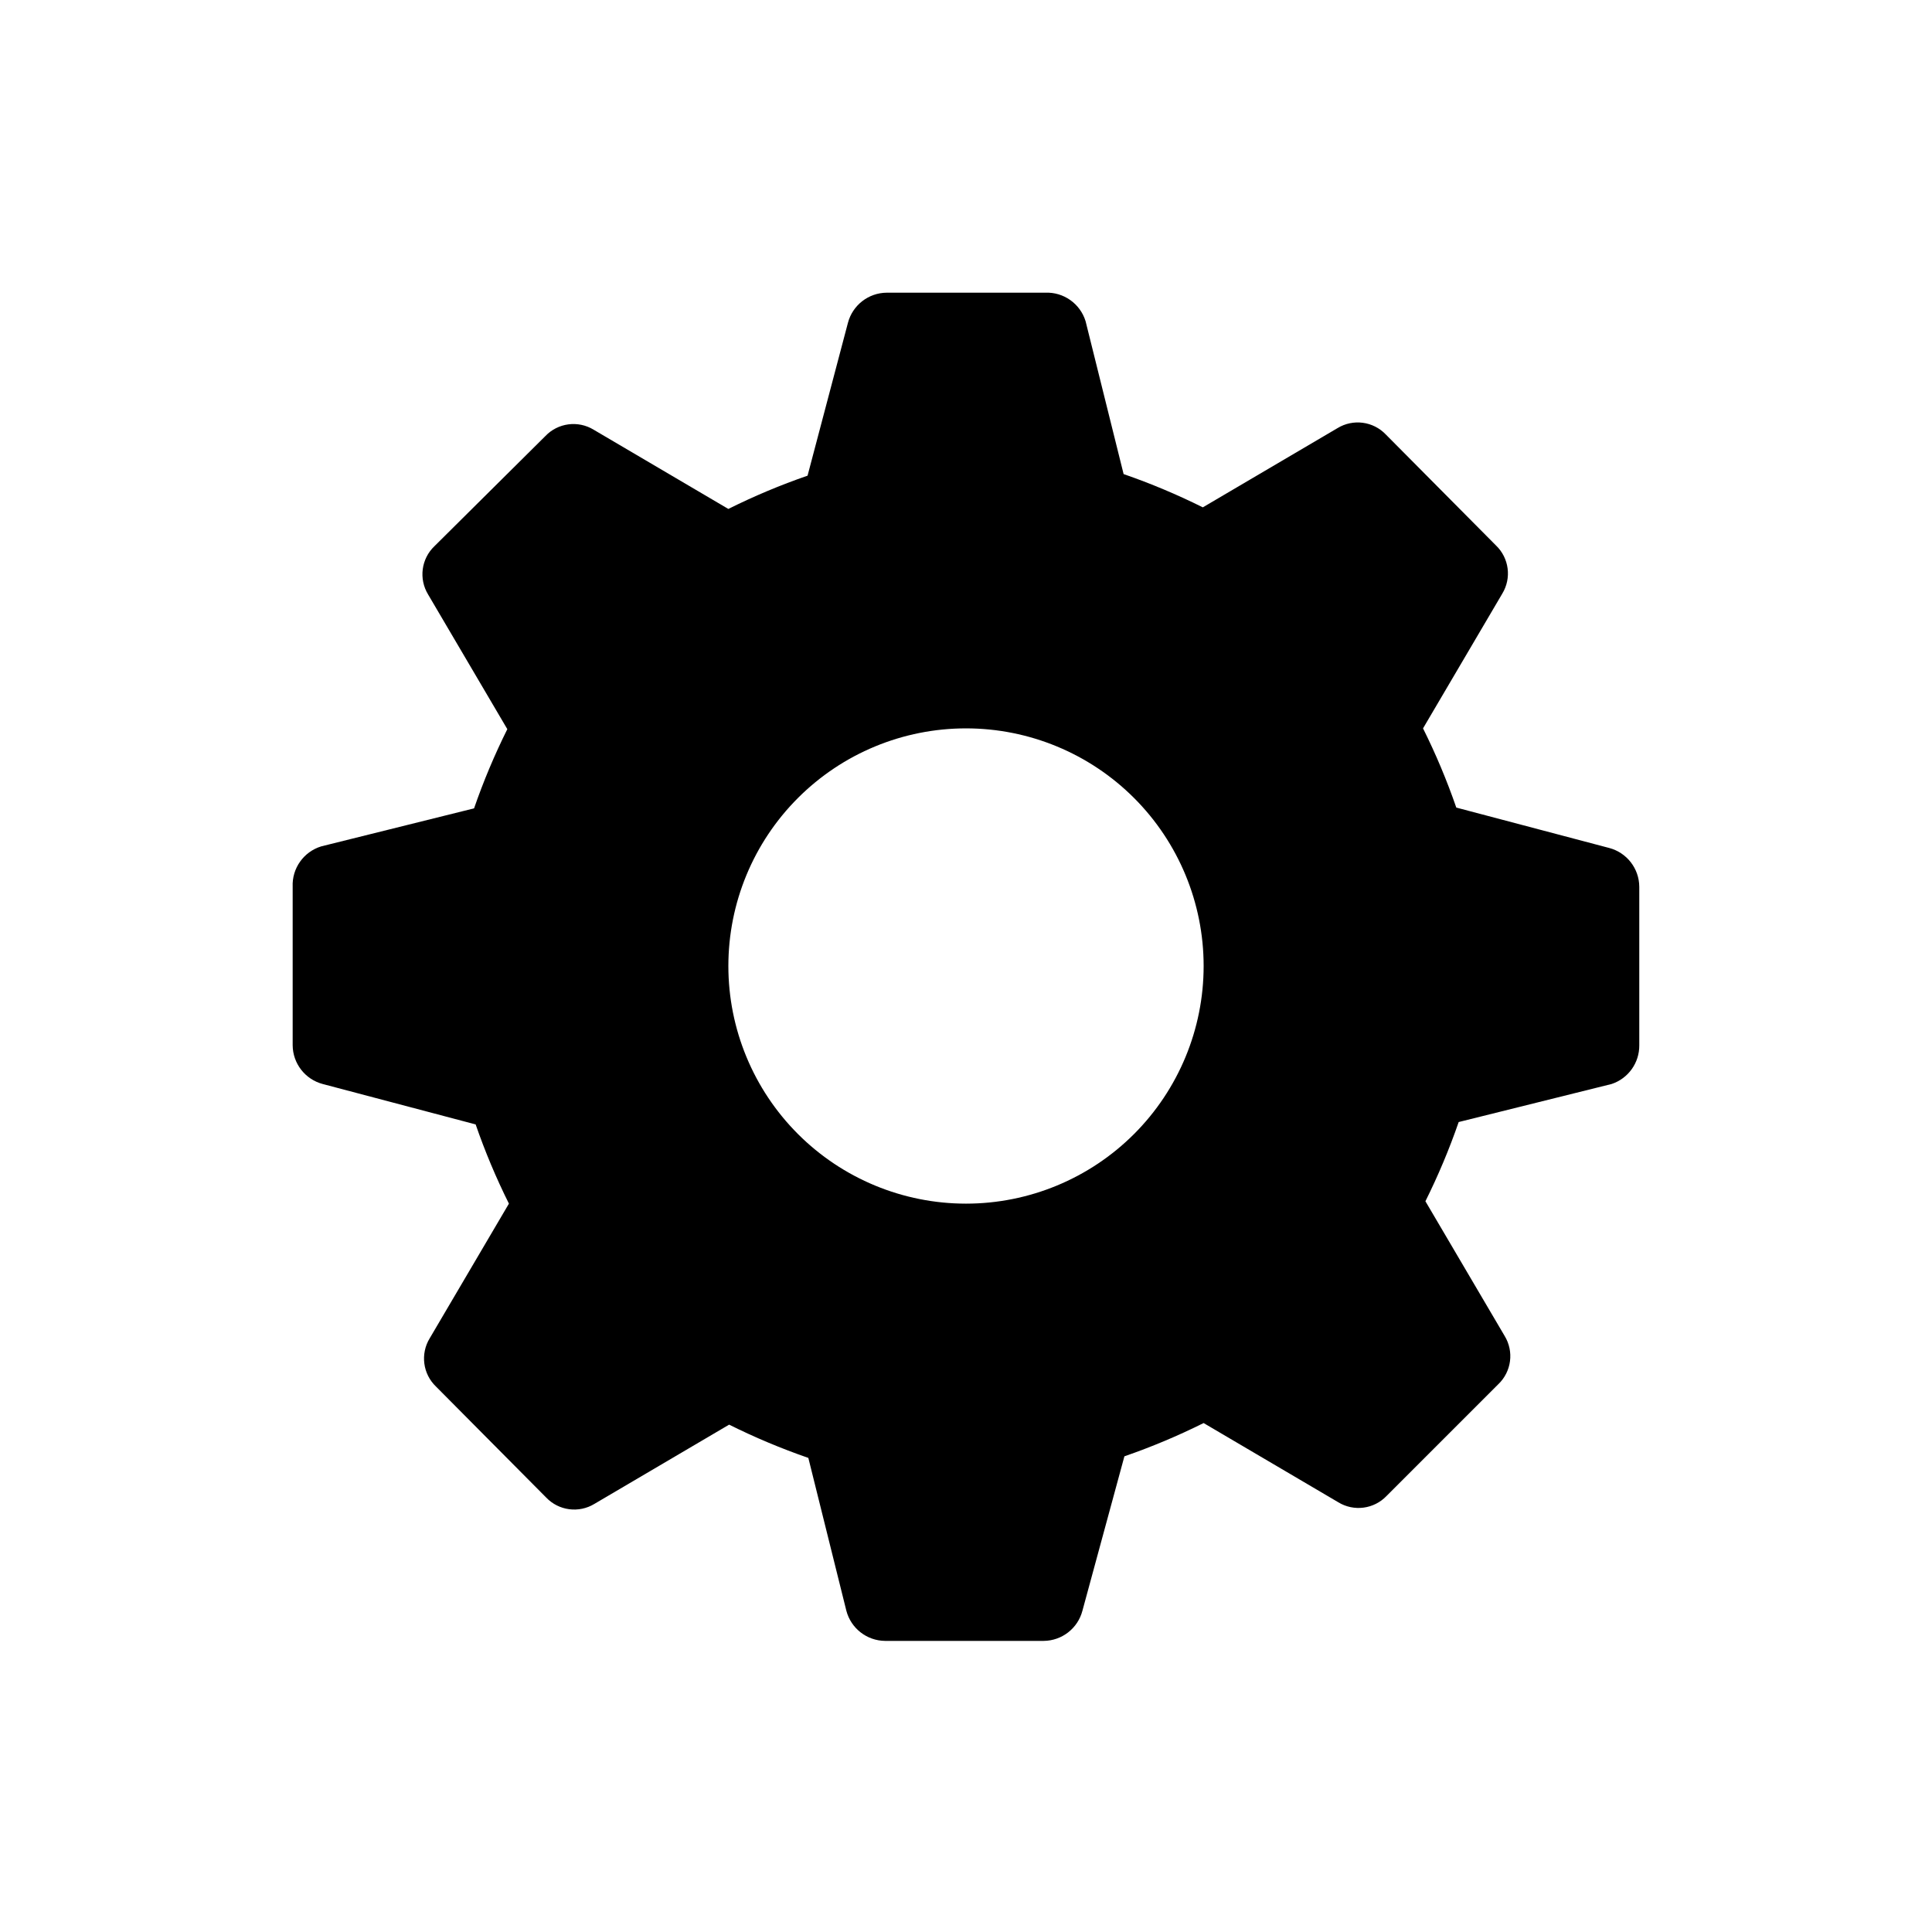
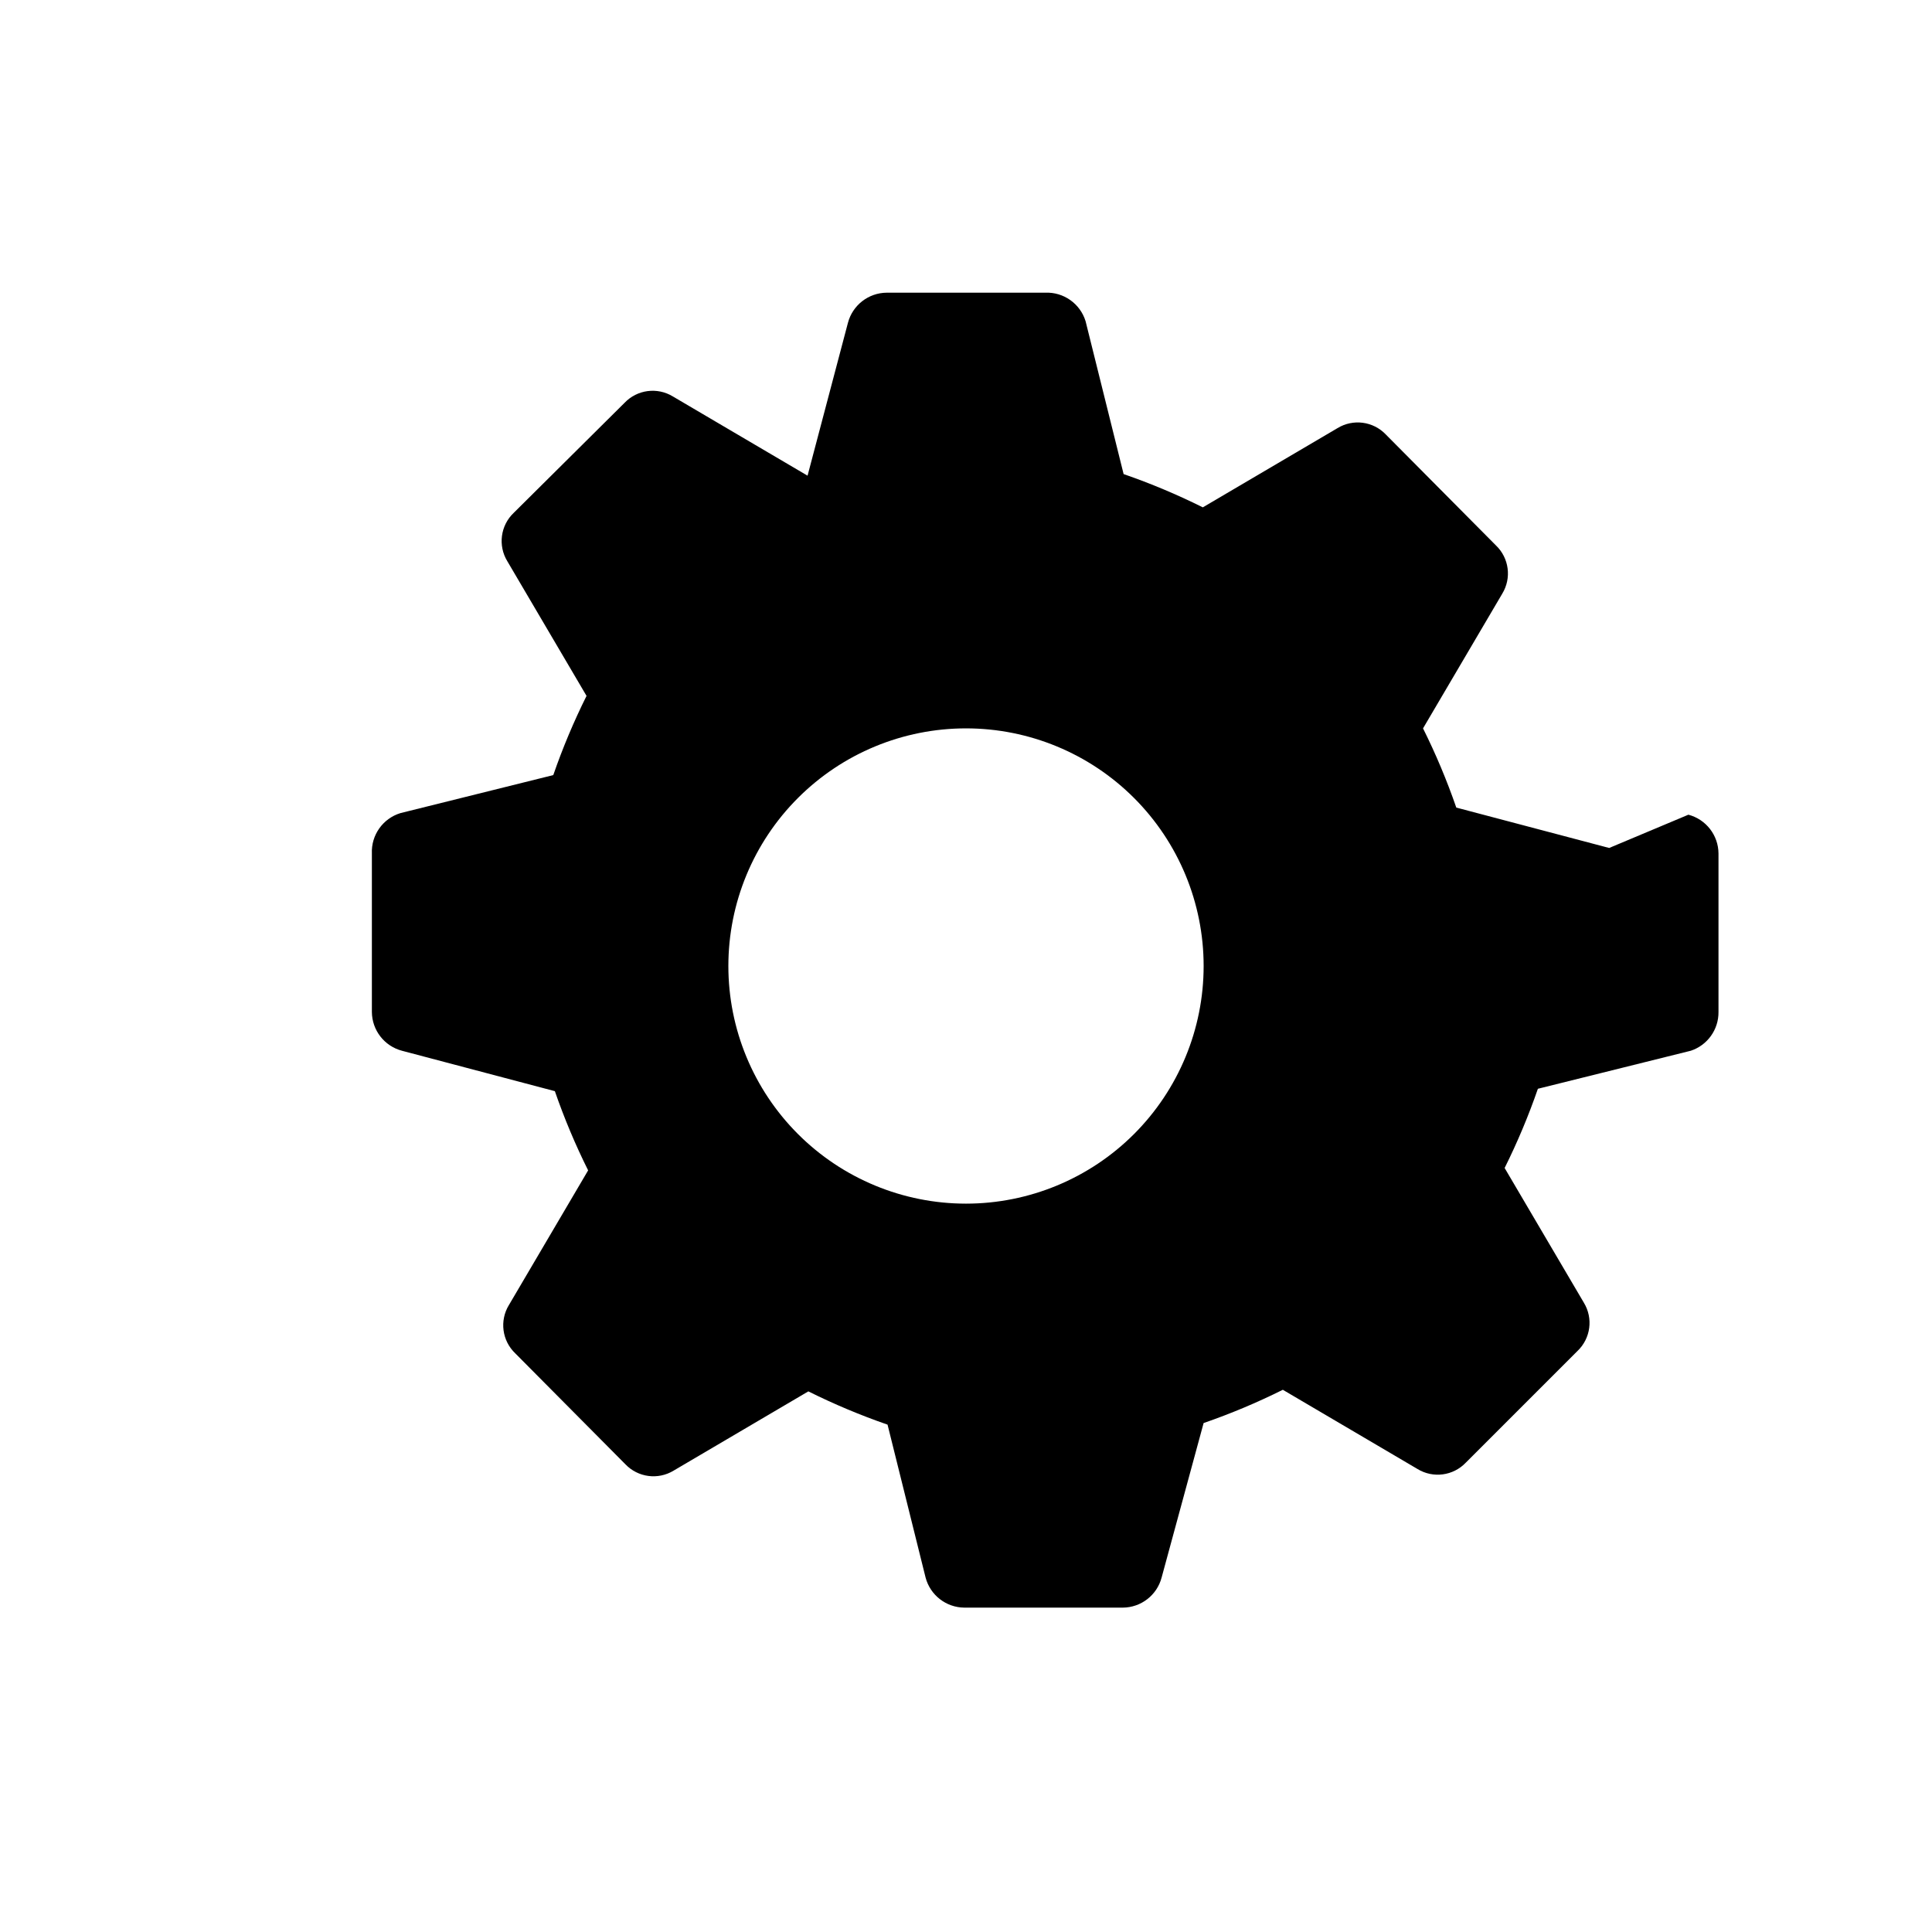
<svg xmlns="http://www.w3.org/2000/svg" fill="#000000" width="800px" height="800px" version="1.1" viewBox="144 144 512 512">
-   <path d="m570.45 368.72-40.516-10.703c-2.481-7.18-5.426-14.195-8.816-20.992l20.992-35.688c2.523-4.133 1.824-9.465-1.68-12.805l-29.176-29.391c-3.344-3.504-8.676-4.203-12.805-1.68l-35.688 20.992c-6.801-3.387-13.812-6.332-20.992-8.816l-10.078-40.516v0.004c-1.43-4.664-5.832-7.773-10.703-7.559h-41.984c-4.84 0.031-9.055 3.301-10.289 7.977l-10.703 40.516c-7.18 2.481-14.195 5.426-20.992 8.816l-35.688-20.992c-4.133-2.523-9.465-1.824-12.805 1.68l-29.391 29.18c-3.504 3.34-4.203 8.672-1.68 12.805l20.992 35.688v-0.004c-3.387 6.801-6.332 13.812-8.816 20.992l-40.516 10.078h0.004c-4.664 1.43-7.773 5.832-7.559 10.707v41.984c0.031 4.836 3.301 9.051 7.977 10.285l40.516 10.707c2.481 7.18 5.426 14.191 8.816 20.992l-20.992 35.688v-0.004c-2.523 4.133-1.824 9.465 1.68 12.805l29.18 29.391c3.34 3.504 8.672 4.203 12.805 1.68l35.688-20.992h-0.004c6.801 3.387 13.812 6.332 20.992 8.816l10.078 40.516c1.234 4.676 5.449 7.945 10.285 7.977h41.984c4.836-0.031 9.055-3.301 10.285-7.977l11.129-40.938c7.18-2.481 14.191-5.426 20.992-8.816l35.688 20.992h-0.004c4.133 2.523 9.465 1.824 12.805-1.68l29.598-29.598h0.004c3.504-3.34 4.203-8.672 1.68-12.805l-20.992-35.688c3.387-6.797 6.332-13.812 8.816-20.992l40.516-10.078-0.004 0.004c4.43-1.465 7.402-5.625 7.348-10.285v-41.984c-0.027-4.84-3.297-9.055-7.977-10.289zm-170.45 94.258c-16.703 0-32.723-6.637-44.531-18.445-11.812-11.812-18.445-27.832-18.445-44.531 0-16.703 6.633-32.723 18.445-44.531 11.809-11.812 27.828-18.445 44.531-18.445 16.699 0 32.719 6.633 44.531 18.445 11.809 11.809 18.445 27.828 18.445 44.531 0 16.699-6.637 32.719-18.445 44.531-11.812 11.809-27.832 18.445-44.531 18.445z" />
+   <path d="m570.45 368.72-40.516-10.703c-2.481-7.18-5.426-14.195-8.816-20.992l20.992-35.688c2.523-4.133 1.824-9.465-1.68-12.805l-29.176-29.391c-3.344-3.504-8.676-4.203-12.805-1.68l-35.688 20.992c-6.801-3.387-13.812-6.332-20.992-8.816l-10.078-40.516v0.004c-1.43-4.664-5.832-7.773-10.703-7.559h-41.984c-4.84 0.031-9.055 3.301-10.289 7.977l-10.703 40.516l-35.688-20.992c-4.133-2.523-9.465-1.824-12.805 1.68l-29.391 29.18c-3.504 3.34-4.203 8.672-1.68 12.805l20.992 35.688v-0.004c-3.387 6.801-6.332 13.812-8.816 20.992l-40.516 10.078h0.004c-4.664 1.43-7.773 5.832-7.559 10.707v41.984c0.031 4.836 3.301 9.051 7.977 10.285l40.516 10.707c2.481 7.18 5.426 14.191 8.816 20.992l-20.992 35.688v-0.004c-2.523 4.133-1.824 9.465 1.68 12.805l29.18 29.391c3.34 3.504 8.672 4.203 12.805 1.68l35.688-20.992h-0.004c6.801 3.387 13.812 6.332 20.992 8.816l10.078 40.516c1.234 4.676 5.449 7.945 10.285 7.977h41.984c4.836-0.031 9.055-3.301 10.285-7.977l11.129-40.938c7.18-2.481 14.191-5.426 20.992-8.816l35.688 20.992h-0.004c4.133 2.523 9.465 1.824 12.805-1.68l29.598-29.598h0.004c3.504-3.34 4.203-8.672 1.68-12.805l-20.992-35.688c3.387-6.797 6.332-13.812 8.816-20.992l40.516-10.078-0.004 0.004c4.43-1.465 7.402-5.625 7.348-10.285v-41.984c-0.027-4.84-3.297-9.055-7.977-10.289zm-170.45 94.258c-16.703 0-32.723-6.637-44.531-18.445-11.812-11.812-18.445-27.832-18.445-44.531 0-16.703 6.633-32.723 18.445-44.531 11.809-11.812 27.828-18.445 44.531-18.445 16.699 0 32.719 6.633 44.531 18.445 11.809 11.809 18.445 27.828 18.445 44.531 0 16.699-6.637 32.719-18.445 44.531-11.812 11.809-27.832 18.445-44.531 18.445z" />
</svg>